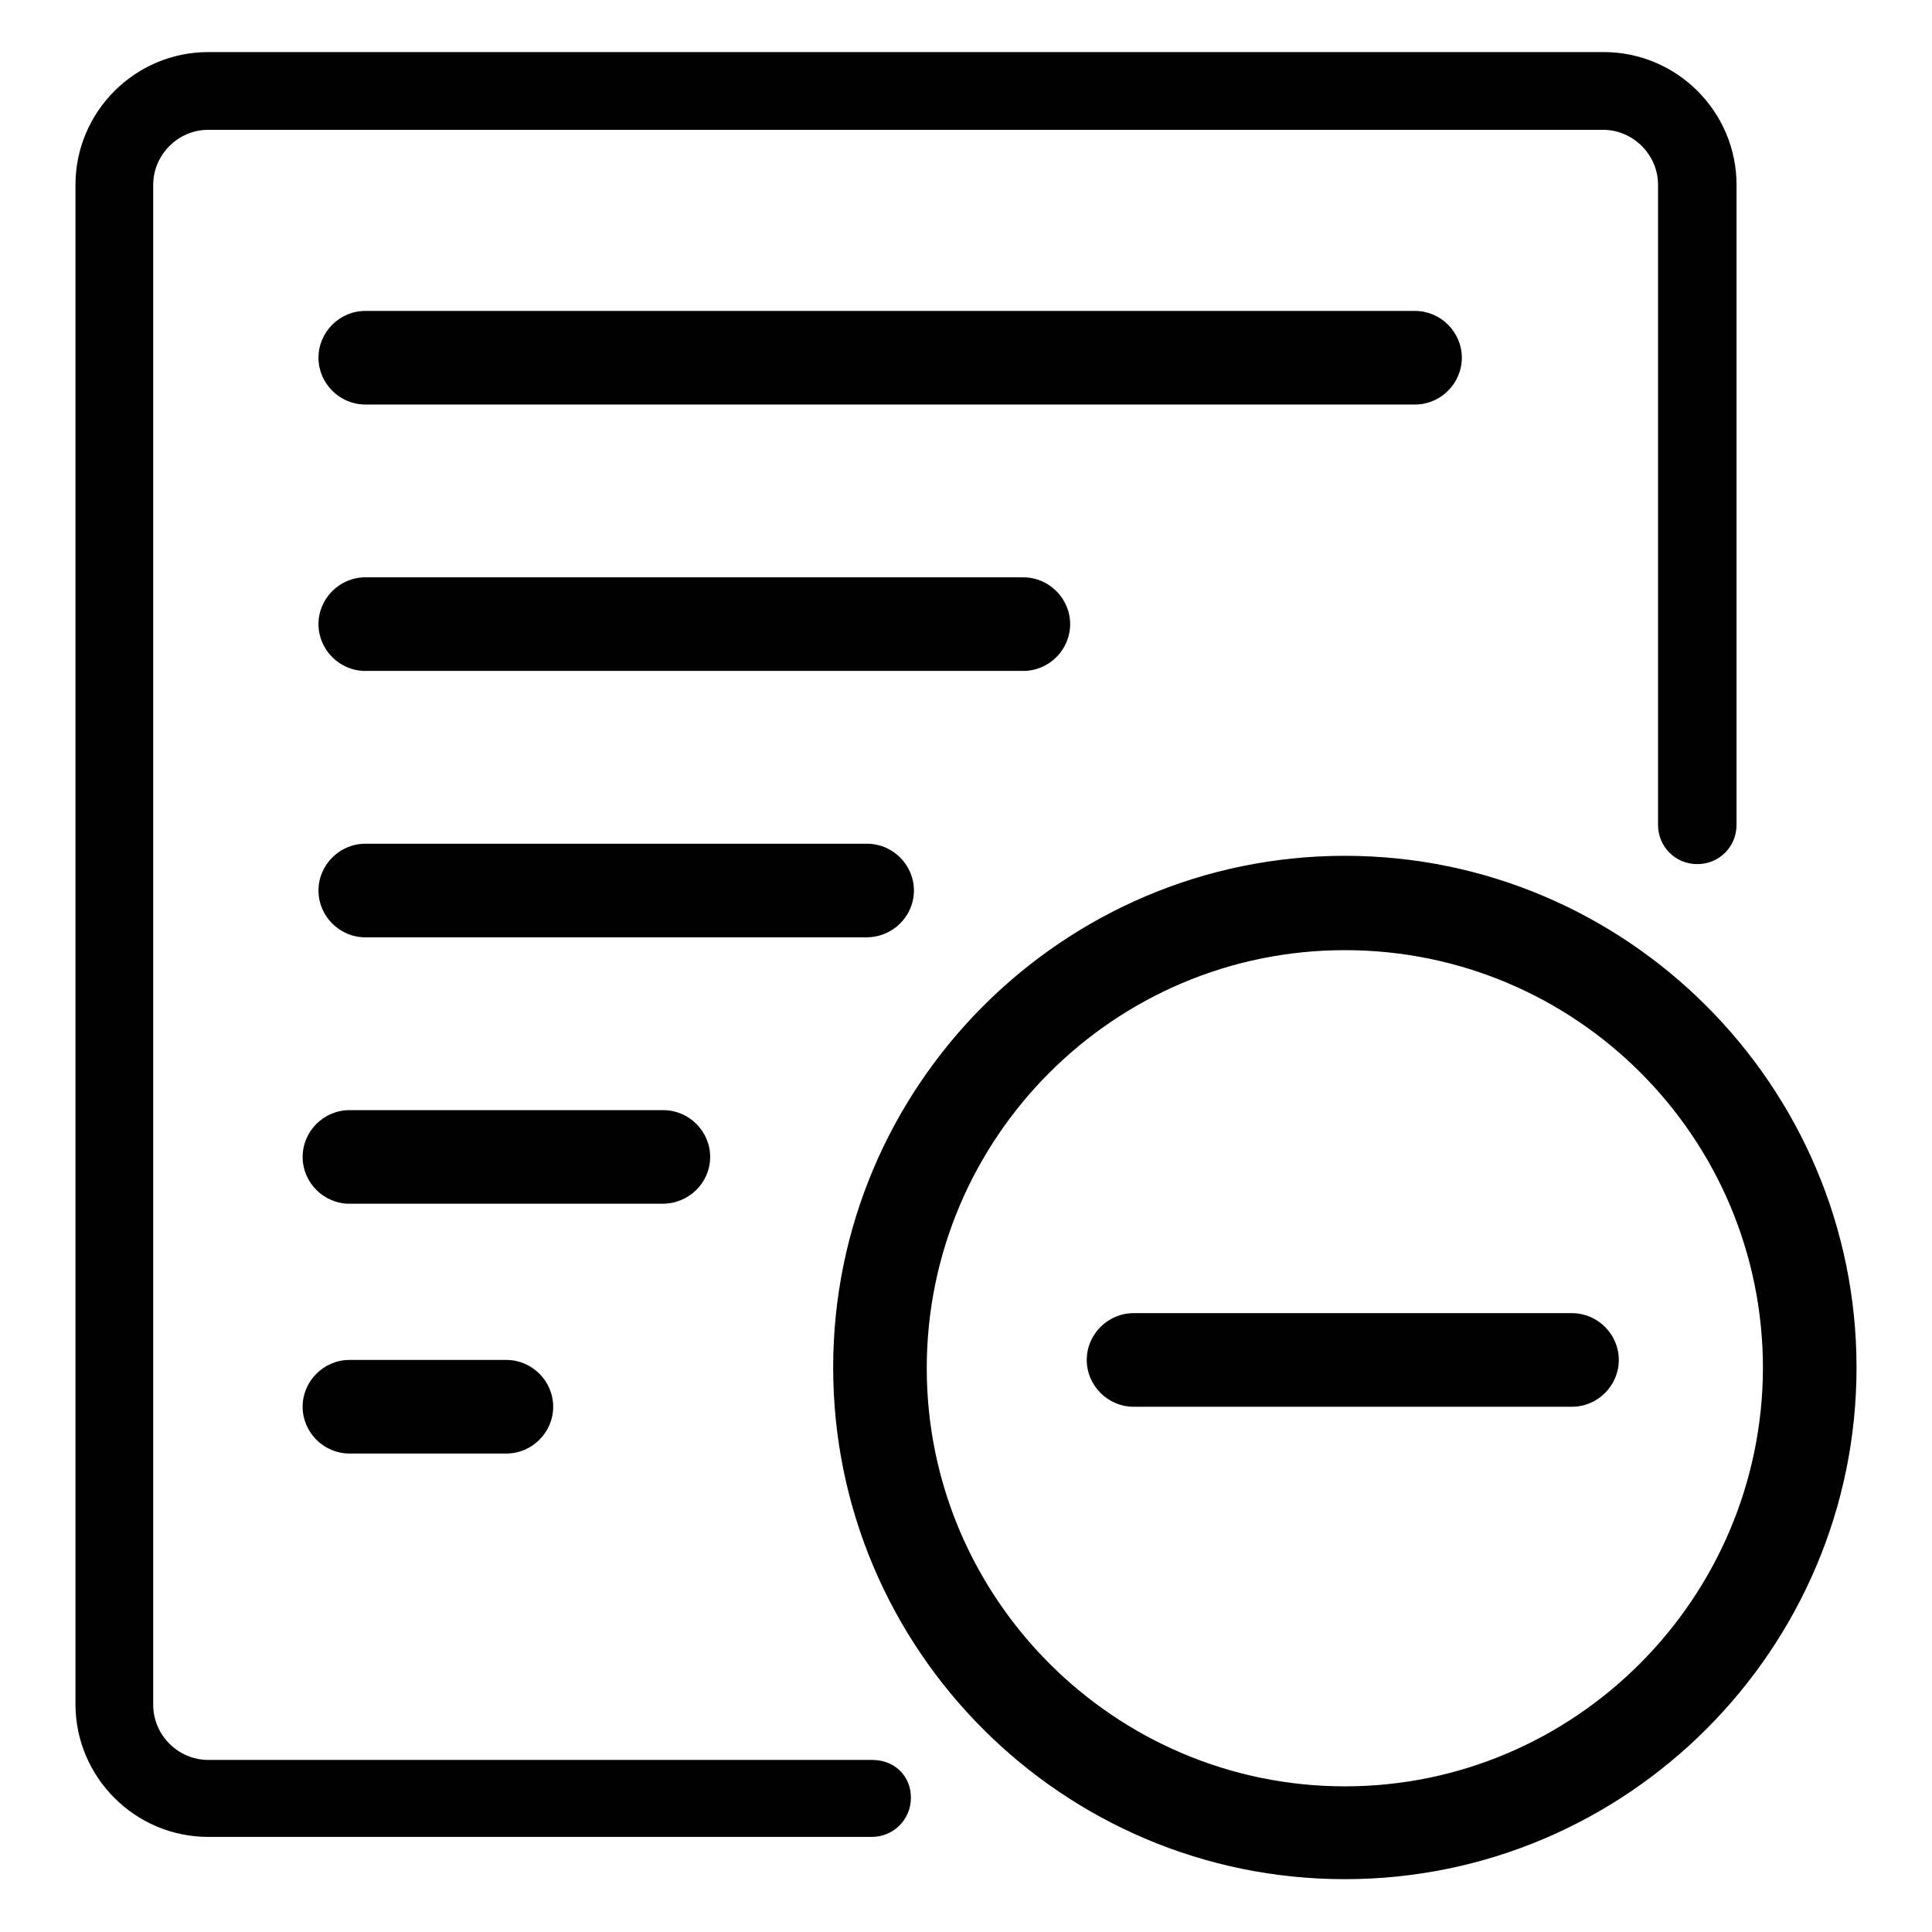
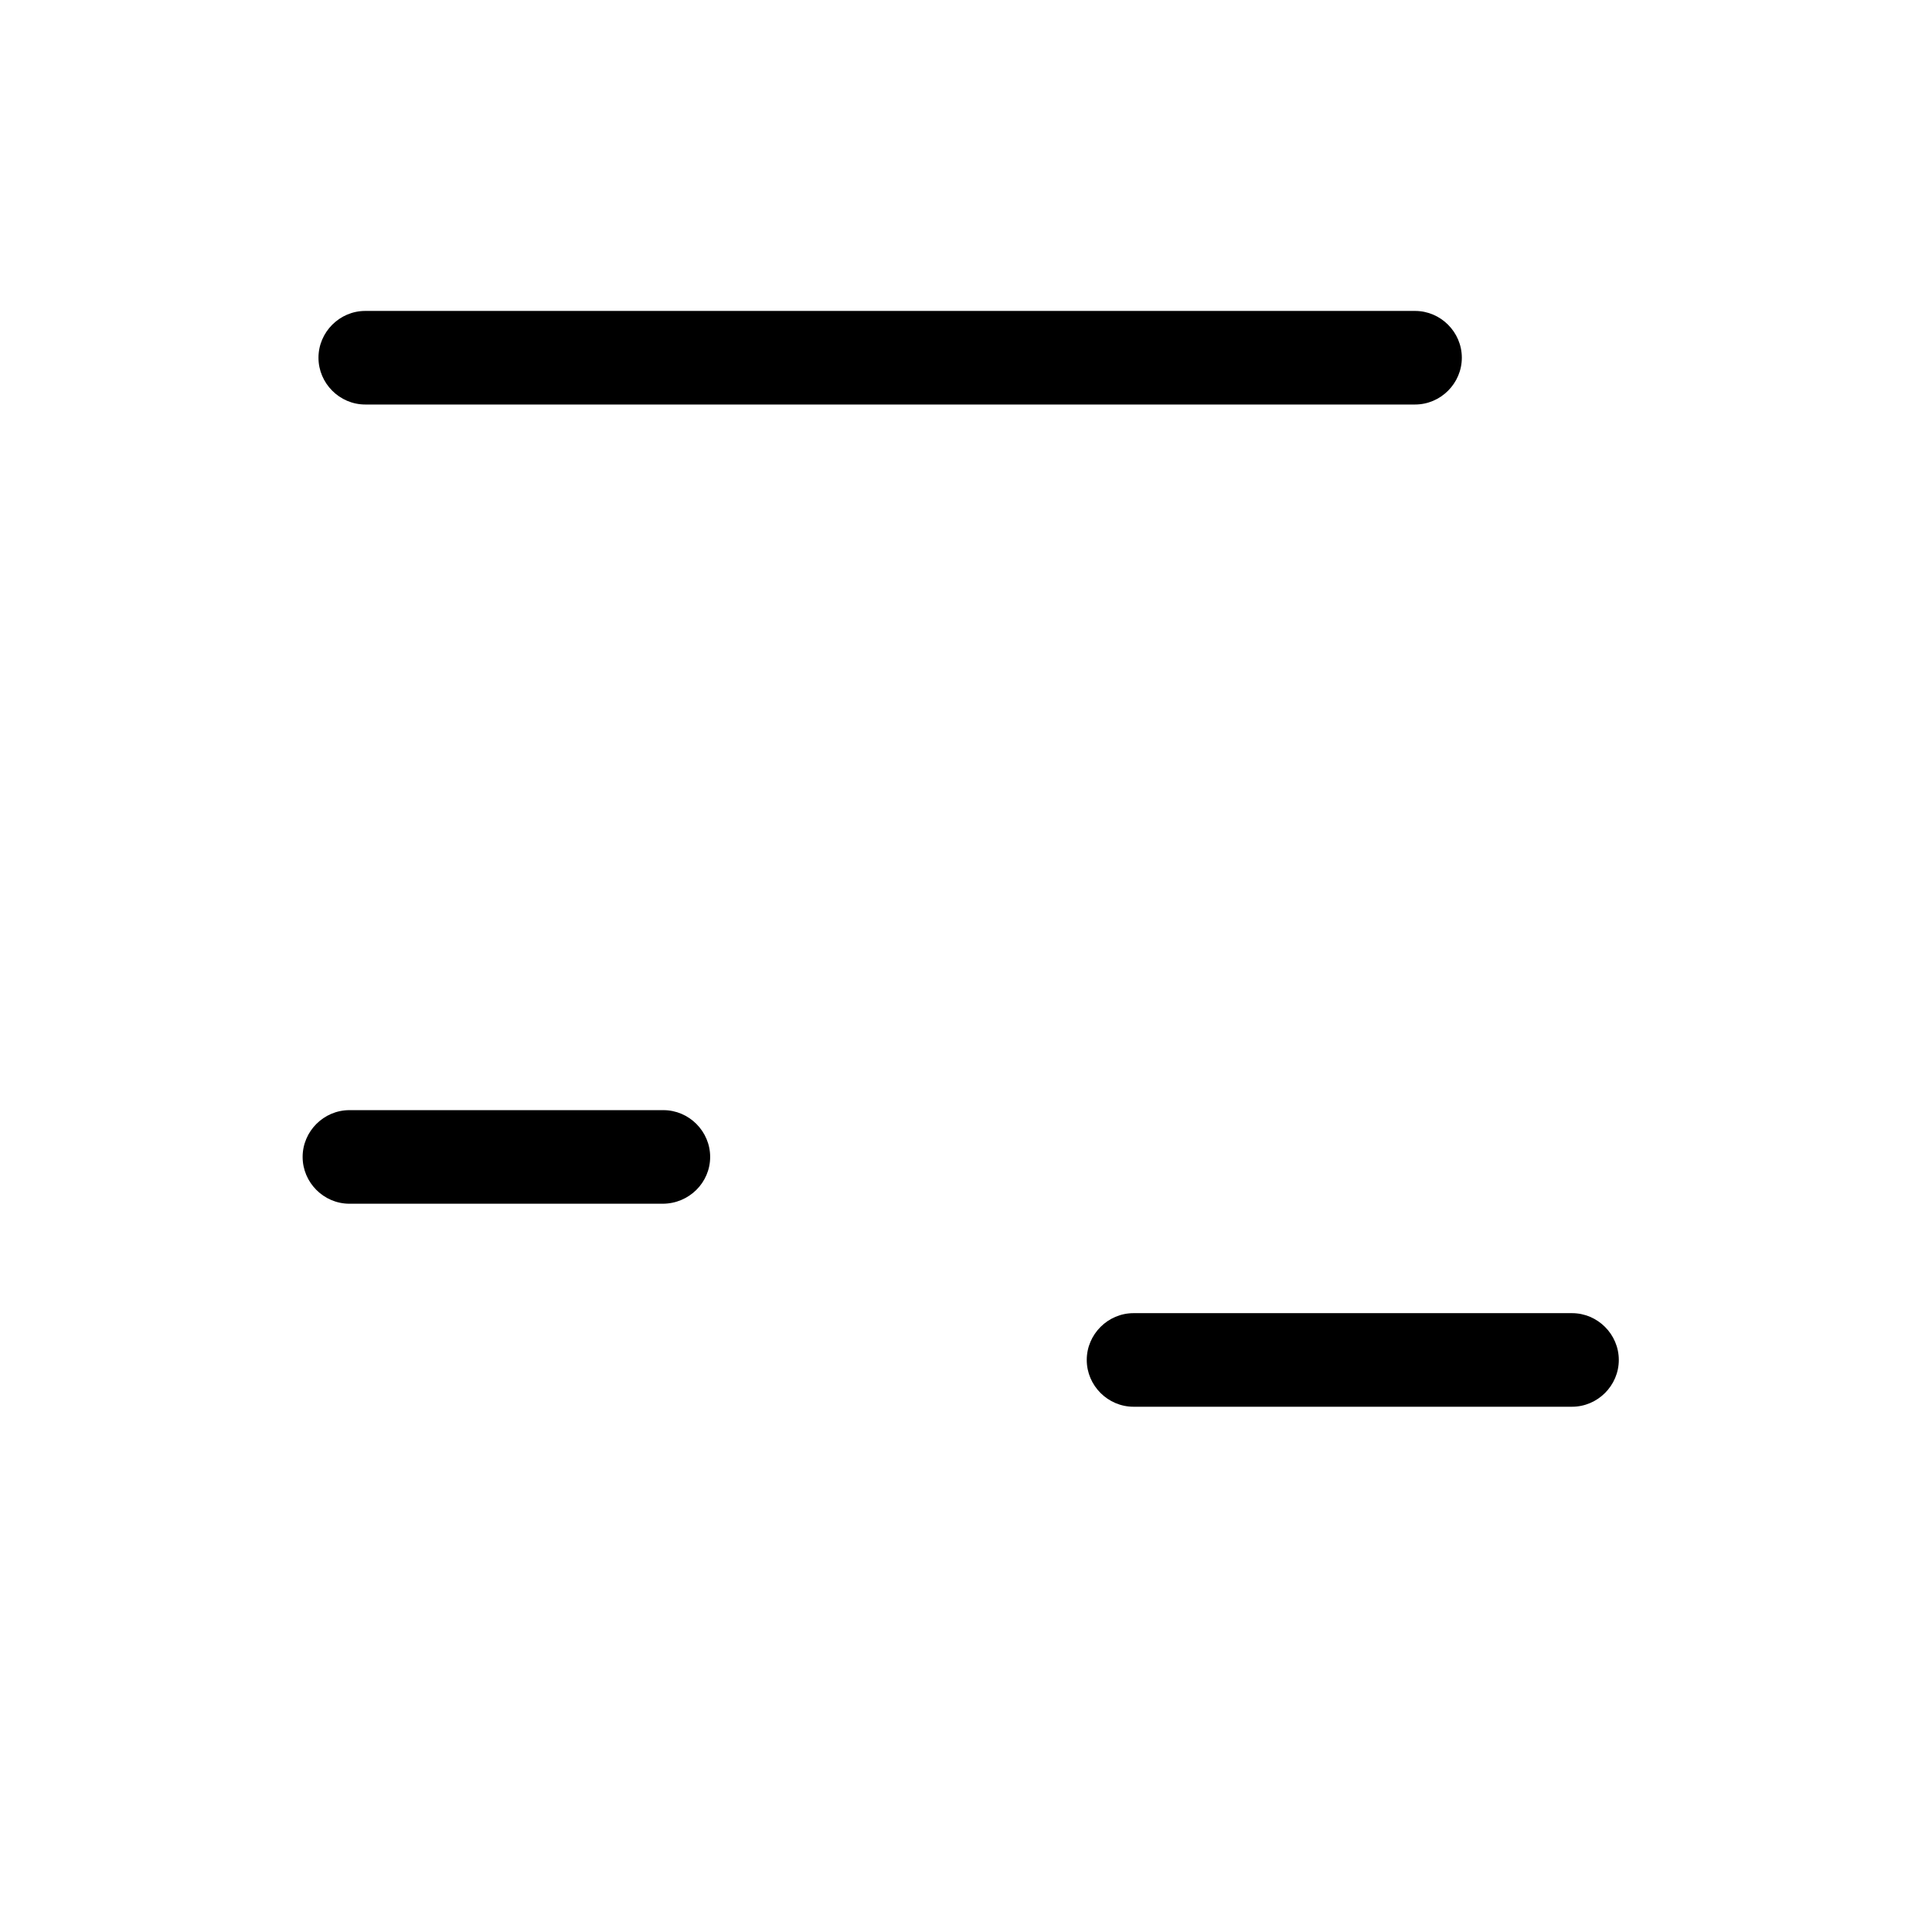
<svg xmlns="http://www.w3.org/2000/svg" version="1.1" x="0px" y="0px" viewBox="0 0 256 256" enable-background="new 0 0 256 256" xml:space="preserve">
  <g>
    <g>
-       <path fill="#000000" d="M115.6,233.2H27.6c-4,0-7.3-3.3-7.3-7.3V24.5c0-4,3.3-7.3,7.3-7.3h184.8c4,0,7.3,3.3,7.3,7.3v84.8c0,2.9,2.3,5.2,5.2,5.2s5.2-2.3,5.2-5.2V24.5c0-9.7-7.9-17.6-17.6-17.6H27.6C17.9,6.9,10,14.8,10,24.5v201.3c0,9.7,7.9,17.6,17.6,17.6h87.9c2.9,0,5.2-2.3,5.2-5.2S118.5,233.2,115.6,233.2z" />
      <path fill="#000000" d="M193.7,47.4c0-3.4-2.8-6.2-6.2-6.2H48.4c-3.4,0-6.2,2.8-6.2,6.2s2.8,6.2,6.2,6.2h139.1C190.9,53.6,193.7,50.8,193.7,47.4z" />
-       <path fill="#000000" d="M141.8,82.7c0-3.4-2.8-6.2-6.2-6.2H48.4c-3.4,0-6.2,2.8-6.2,6.2s2.8,6.2,6.2,6.2h87.2C139,88.9,141.8,86.1,141.8,82.7z" />
-       <path fill="#000000" d="M121.1,118c0-3.4-2.8-6.2-6.2-6.2H48.4c-3.4,0-6.2,2.8-6.2,6.2c0,3.4,2.8,6.2,6.2,6.2h66.4C118.3,124.2,121.1,121.4,121.1,118z" />
      <path fill="#000000" d="M94.1,153.3c0-3.4-2.8-6.2-6.2-6.2H46.3c-3.4,0-6.2,2.8-6.2,6.2c0,3.4,2.8,6.2,6.2,6.2h41.5C91.3,159.5,94.1,156.7,94.1,153.3z" />
-       <path fill="#000000" d="M46.3,180.2c-3.4,0-6.2,2.8-6.2,6.2s2.8,6.2,6.2,6.2h20.8c3.4,0,6.2-2.8,6.2-6.2s-2.8-6.2-6.2-6.2H46.3z" />
-       <path fill="#000000" d="M178.2,113.4c-37.4,0-67.8,30.5-67.8,67.8c0,37.4,30.4,67.8,67.8,67.8s67.8-30.5,67.8-67.8C246,143.9,215.6,113.4,178.2,113.4z M178.2,236.7c-30.5,0-55.4-24.9-55.4-55.4c0-30.5,24.8-55.4,55.4-55.4c30.6,0,55.4,24.8,55.4,55.4C233.5,211.8,208.7,236.7,178.2,236.7z" />
      <path fill="#000000" d="M208.3,174h-58.1c-3.4,0-6.2,2.8-6.2,6.2s2.8,6.2,6.2,6.2h58.1c3.4,0,6.2-2.8,6.2-6.2C214.5,176.8,211.7,174,208.3,174z" />
    </g>
  </g>
</svg>